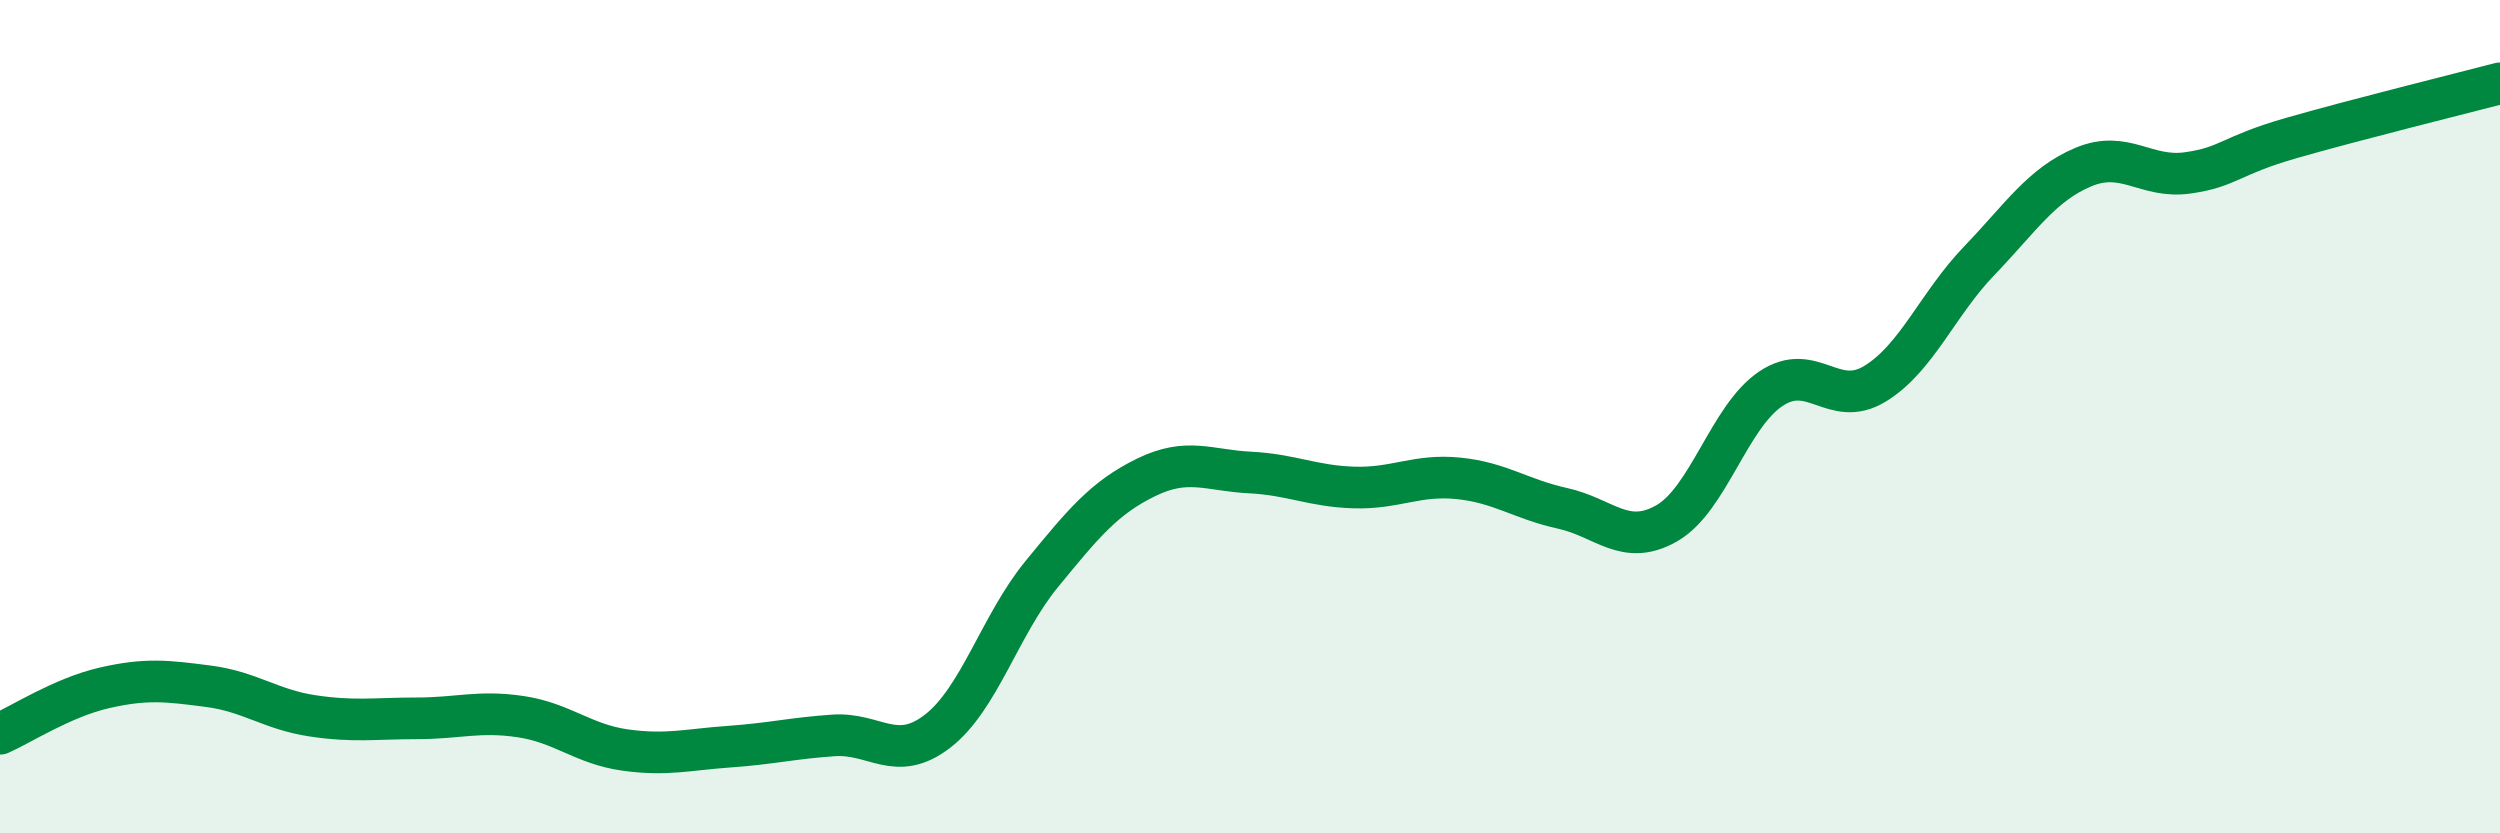
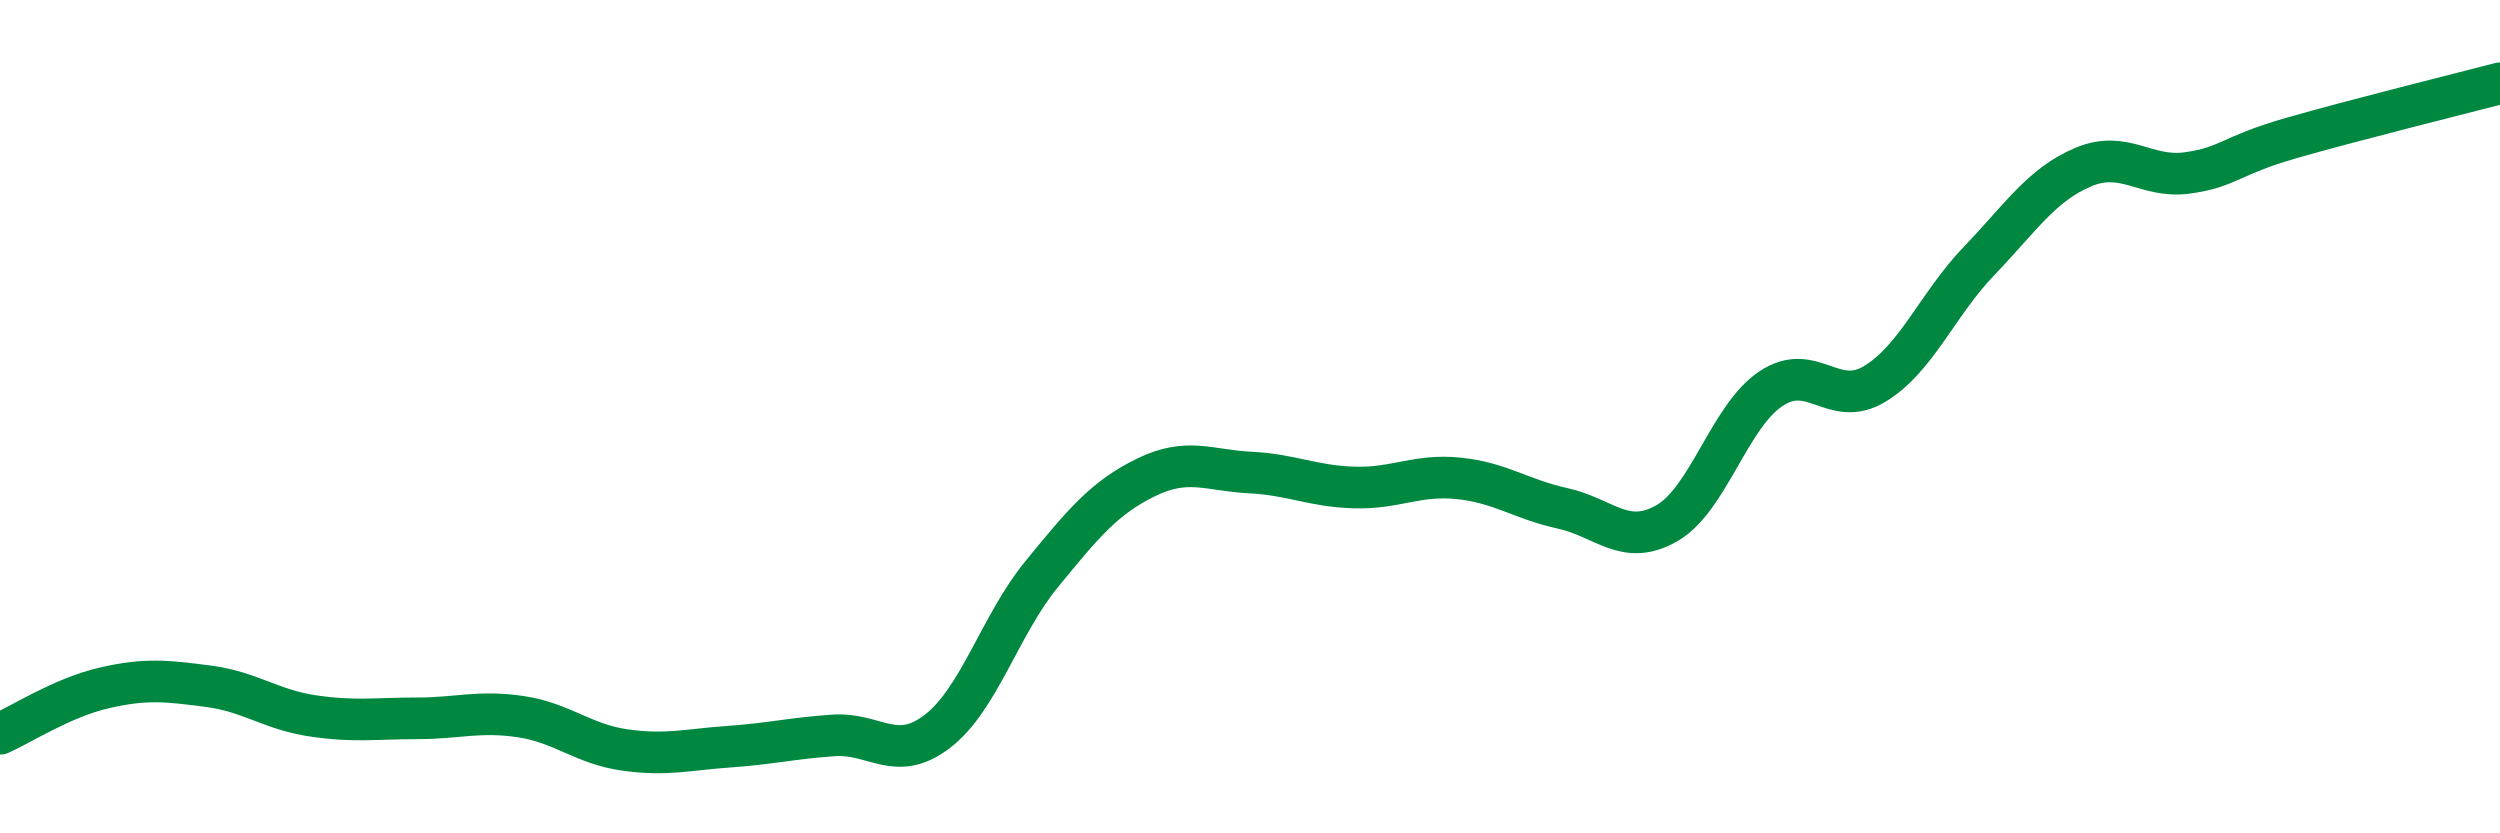
<svg xmlns="http://www.w3.org/2000/svg" width="60" height="20" viewBox="0 0 60 20">
-   <path d="M 0,17.61 C 0.5,17.39 1.5,16.74 2.5,16.51 C 3.5,16.28 4,16.34 5,16.47 C 6,16.6 6.5,17.03 7.5,17.18 C 8.5,17.33 9,17.24 10,17.24 C 11,17.24 11.5,17.05 12.5,17.2 C 13.5,17.35 14,17.86 15,18 C 16,18.14 16.5,17.99 17.5,17.92 C 18.5,17.85 19,17.72 20,17.65 C 21,17.58 21.5,18.32 22.5,17.55 C 23.5,16.78 24,15 25,13.78 C 26,12.56 26.5,11.95 27.5,11.46 C 28.5,10.97 29,11.29 30,11.34 C 31,11.39 31.5,11.67 32.5,11.7 C 33.5,11.73 34,11.38 35,11.48 C 36,11.58 36.5,11.98 37.5,12.2 C 38.5,12.42 39,13.13 40,12.56 C 41,11.99 41.5,10 42.5,9.33 C 43.5,8.66 44,9.82 45,9.21 C 46,8.6 46.5,7.3 47.5,6.26 C 48.5,5.22 49,4.43 50,4.01 C 51,3.59 51.5,4.29 52.5,4.15 C 53.5,4.01 53.5,3.74 55,3.31 C 56.5,2.88 59,2.26 60,2L60 20L0 20Z" fill="#008740" opacity="0.1" stroke-linecap="round" stroke-linejoin="round" />
  <path d="M 0,17.61 C 0.5,17.39 1.5,16.74 2.5,16.51 C 3.5,16.28 4,16.34 5,16.47 C 6,16.6 6.5,17.03 7.5,17.18 C 8.5,17.33 9,17.24 10,17.24 C 11,17.24 11.5,17.05 12.5,17.2 C 13.5,17.35 14,17.86 15,18 C 16,18.14 16.5,17.99 17.5,17.92 C 18.5,17.85 19,17.72 20,17.65 C 21,17.58 21.5,18.32 22.5,17.55 C 23.5,16.78 24,15 25,13.78 C 26,12.56 26.5,11.95 27.5,11.46 C 28.5,10.97 29,11.29 30,11.34 C 31,11.39 31.5,11.67 32.5,11.7 C 33.5,11.73 34,11.38 35,11.48 C 36,11.58 36.5,11.98 37.5,12.2 C 38.5,12.42 39,13.13 40,12.56 C 41,11.99 41.5,10 42.5,9.33 C 43.5,8.66 44,9.82 45,9.21 C 46,8.6 46.5,7.3 47.5,6.26 C 48.5,5.22 49,4.43 50,4.01 C 51,3.59 51.5,4.29 52.5,4.15 C 53.5,4.01 53.5,3.74 55,3.31 C 56.5,2.88 59,2.26 60,2" stroke="#008740" stroke-width="1" fill="none" stroke-linecap="round" stroke-linejoin="round" />
</svg>